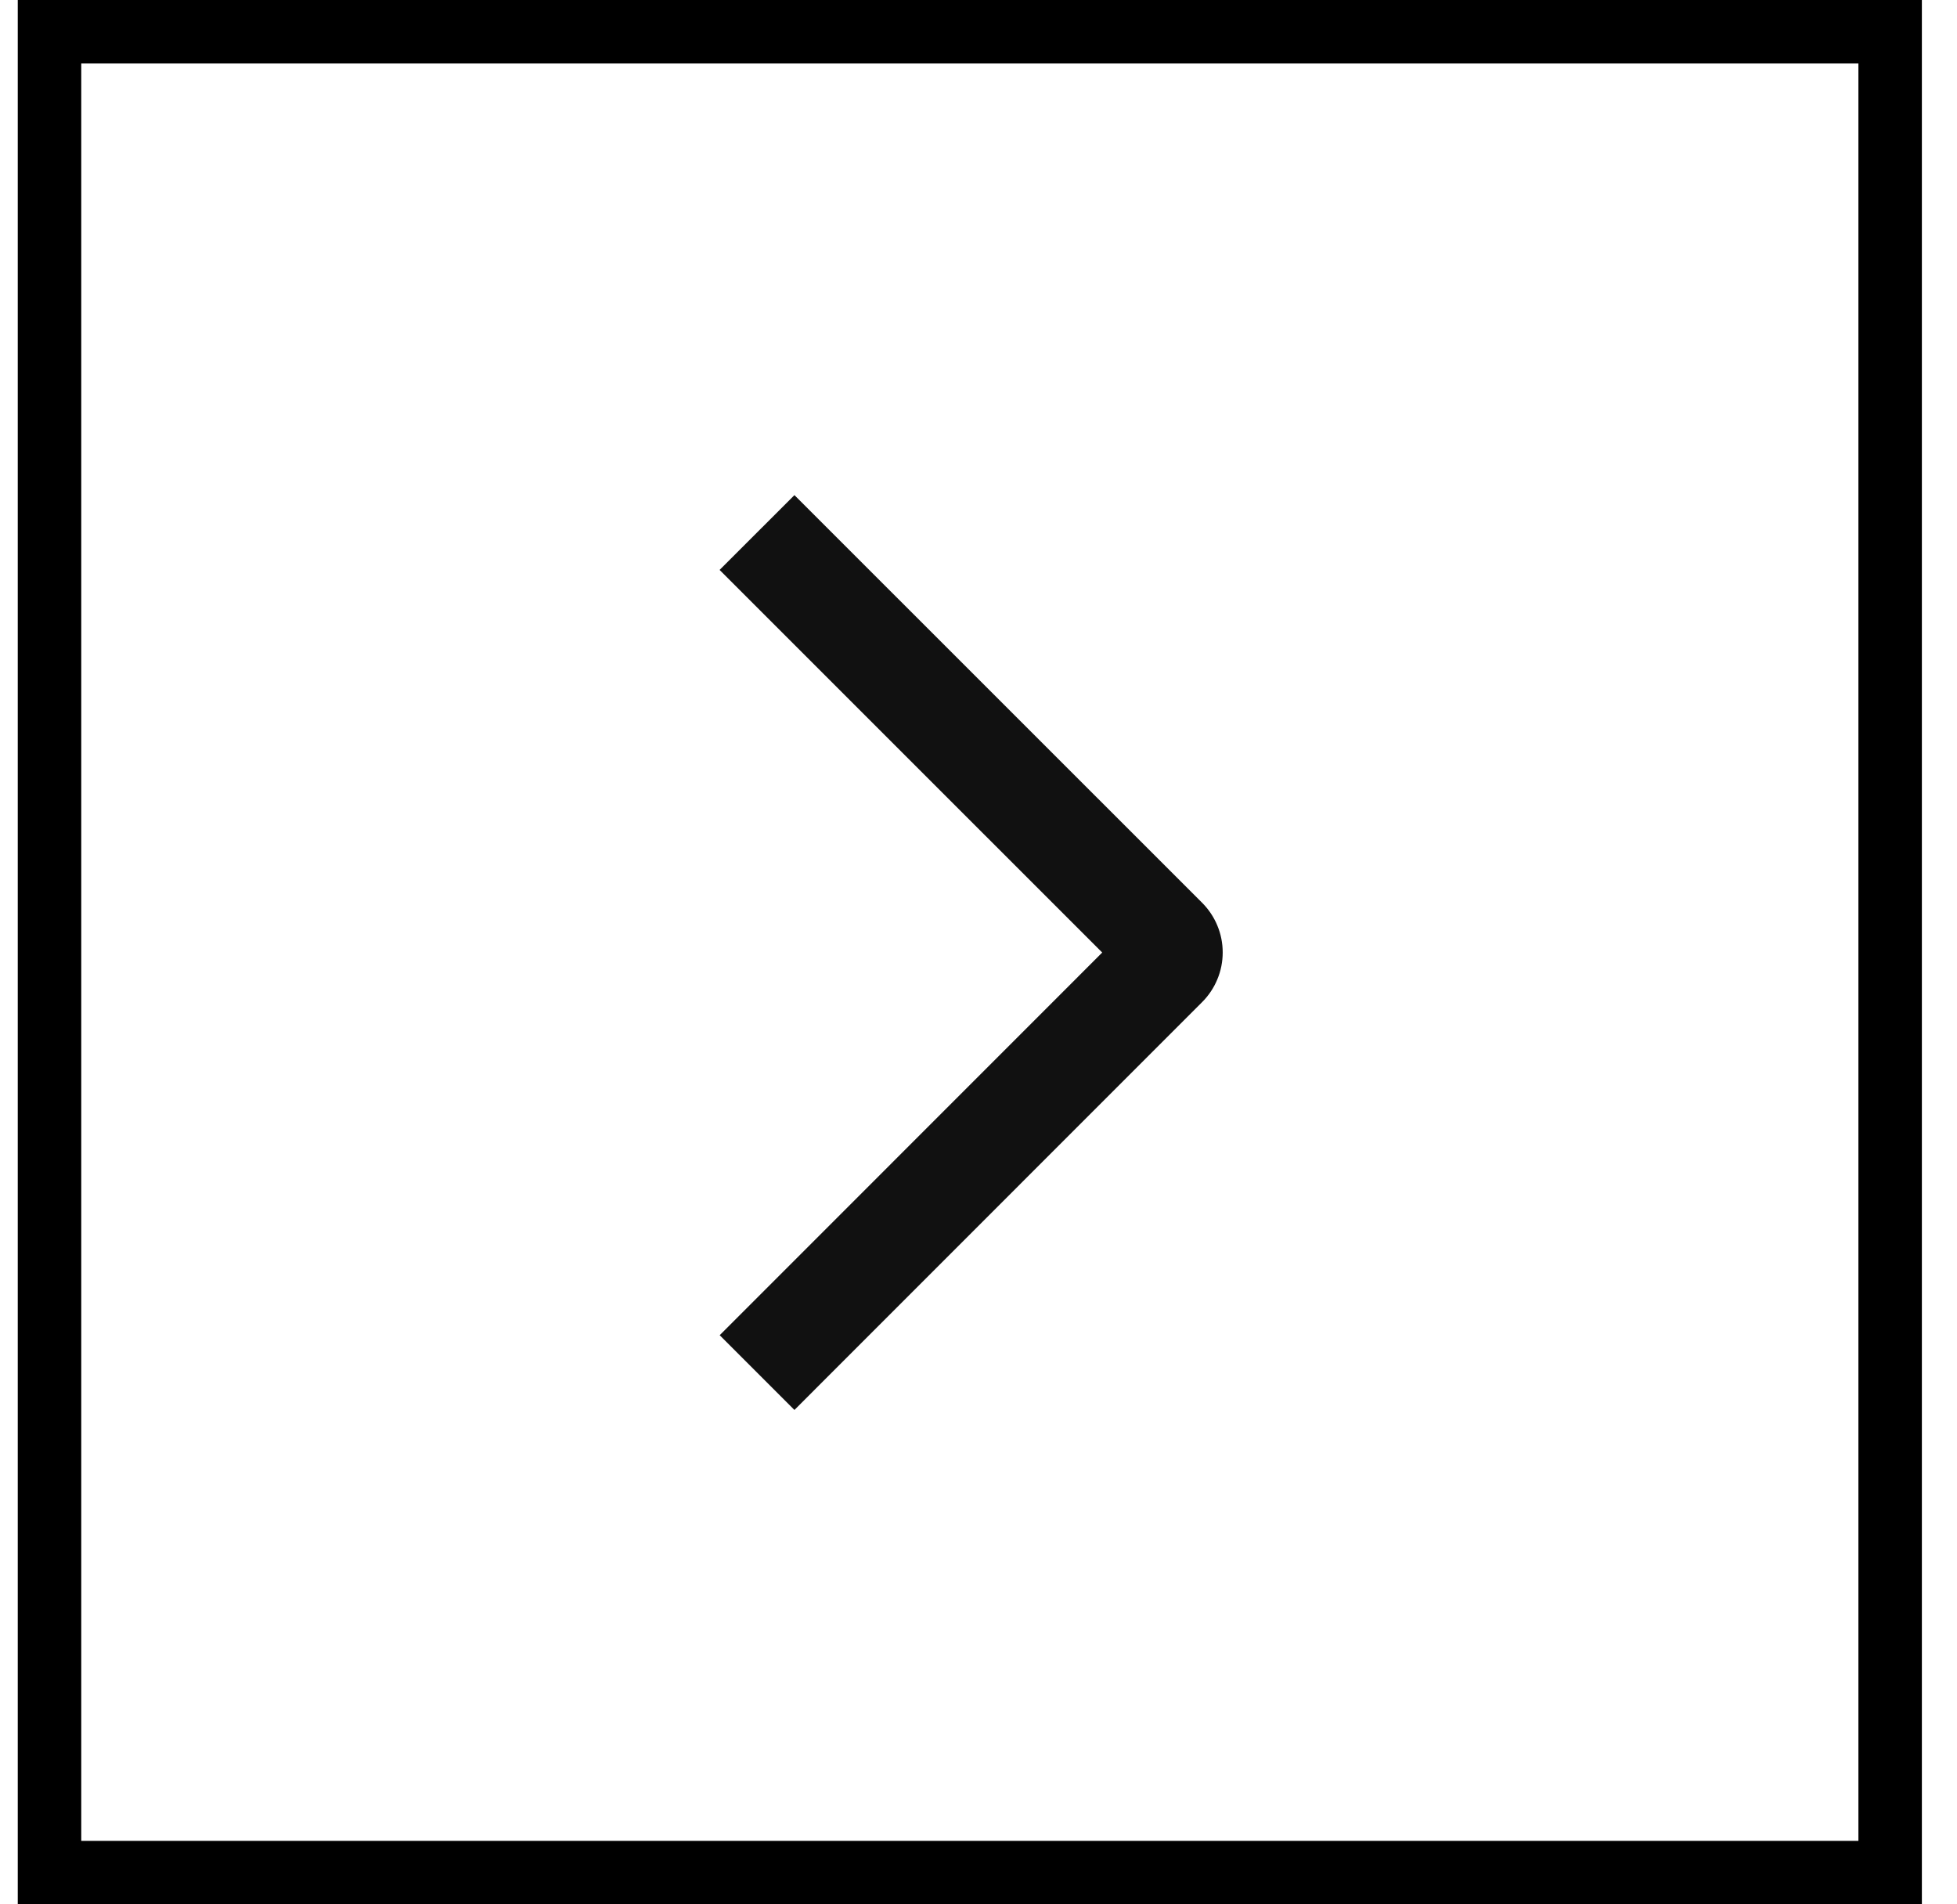
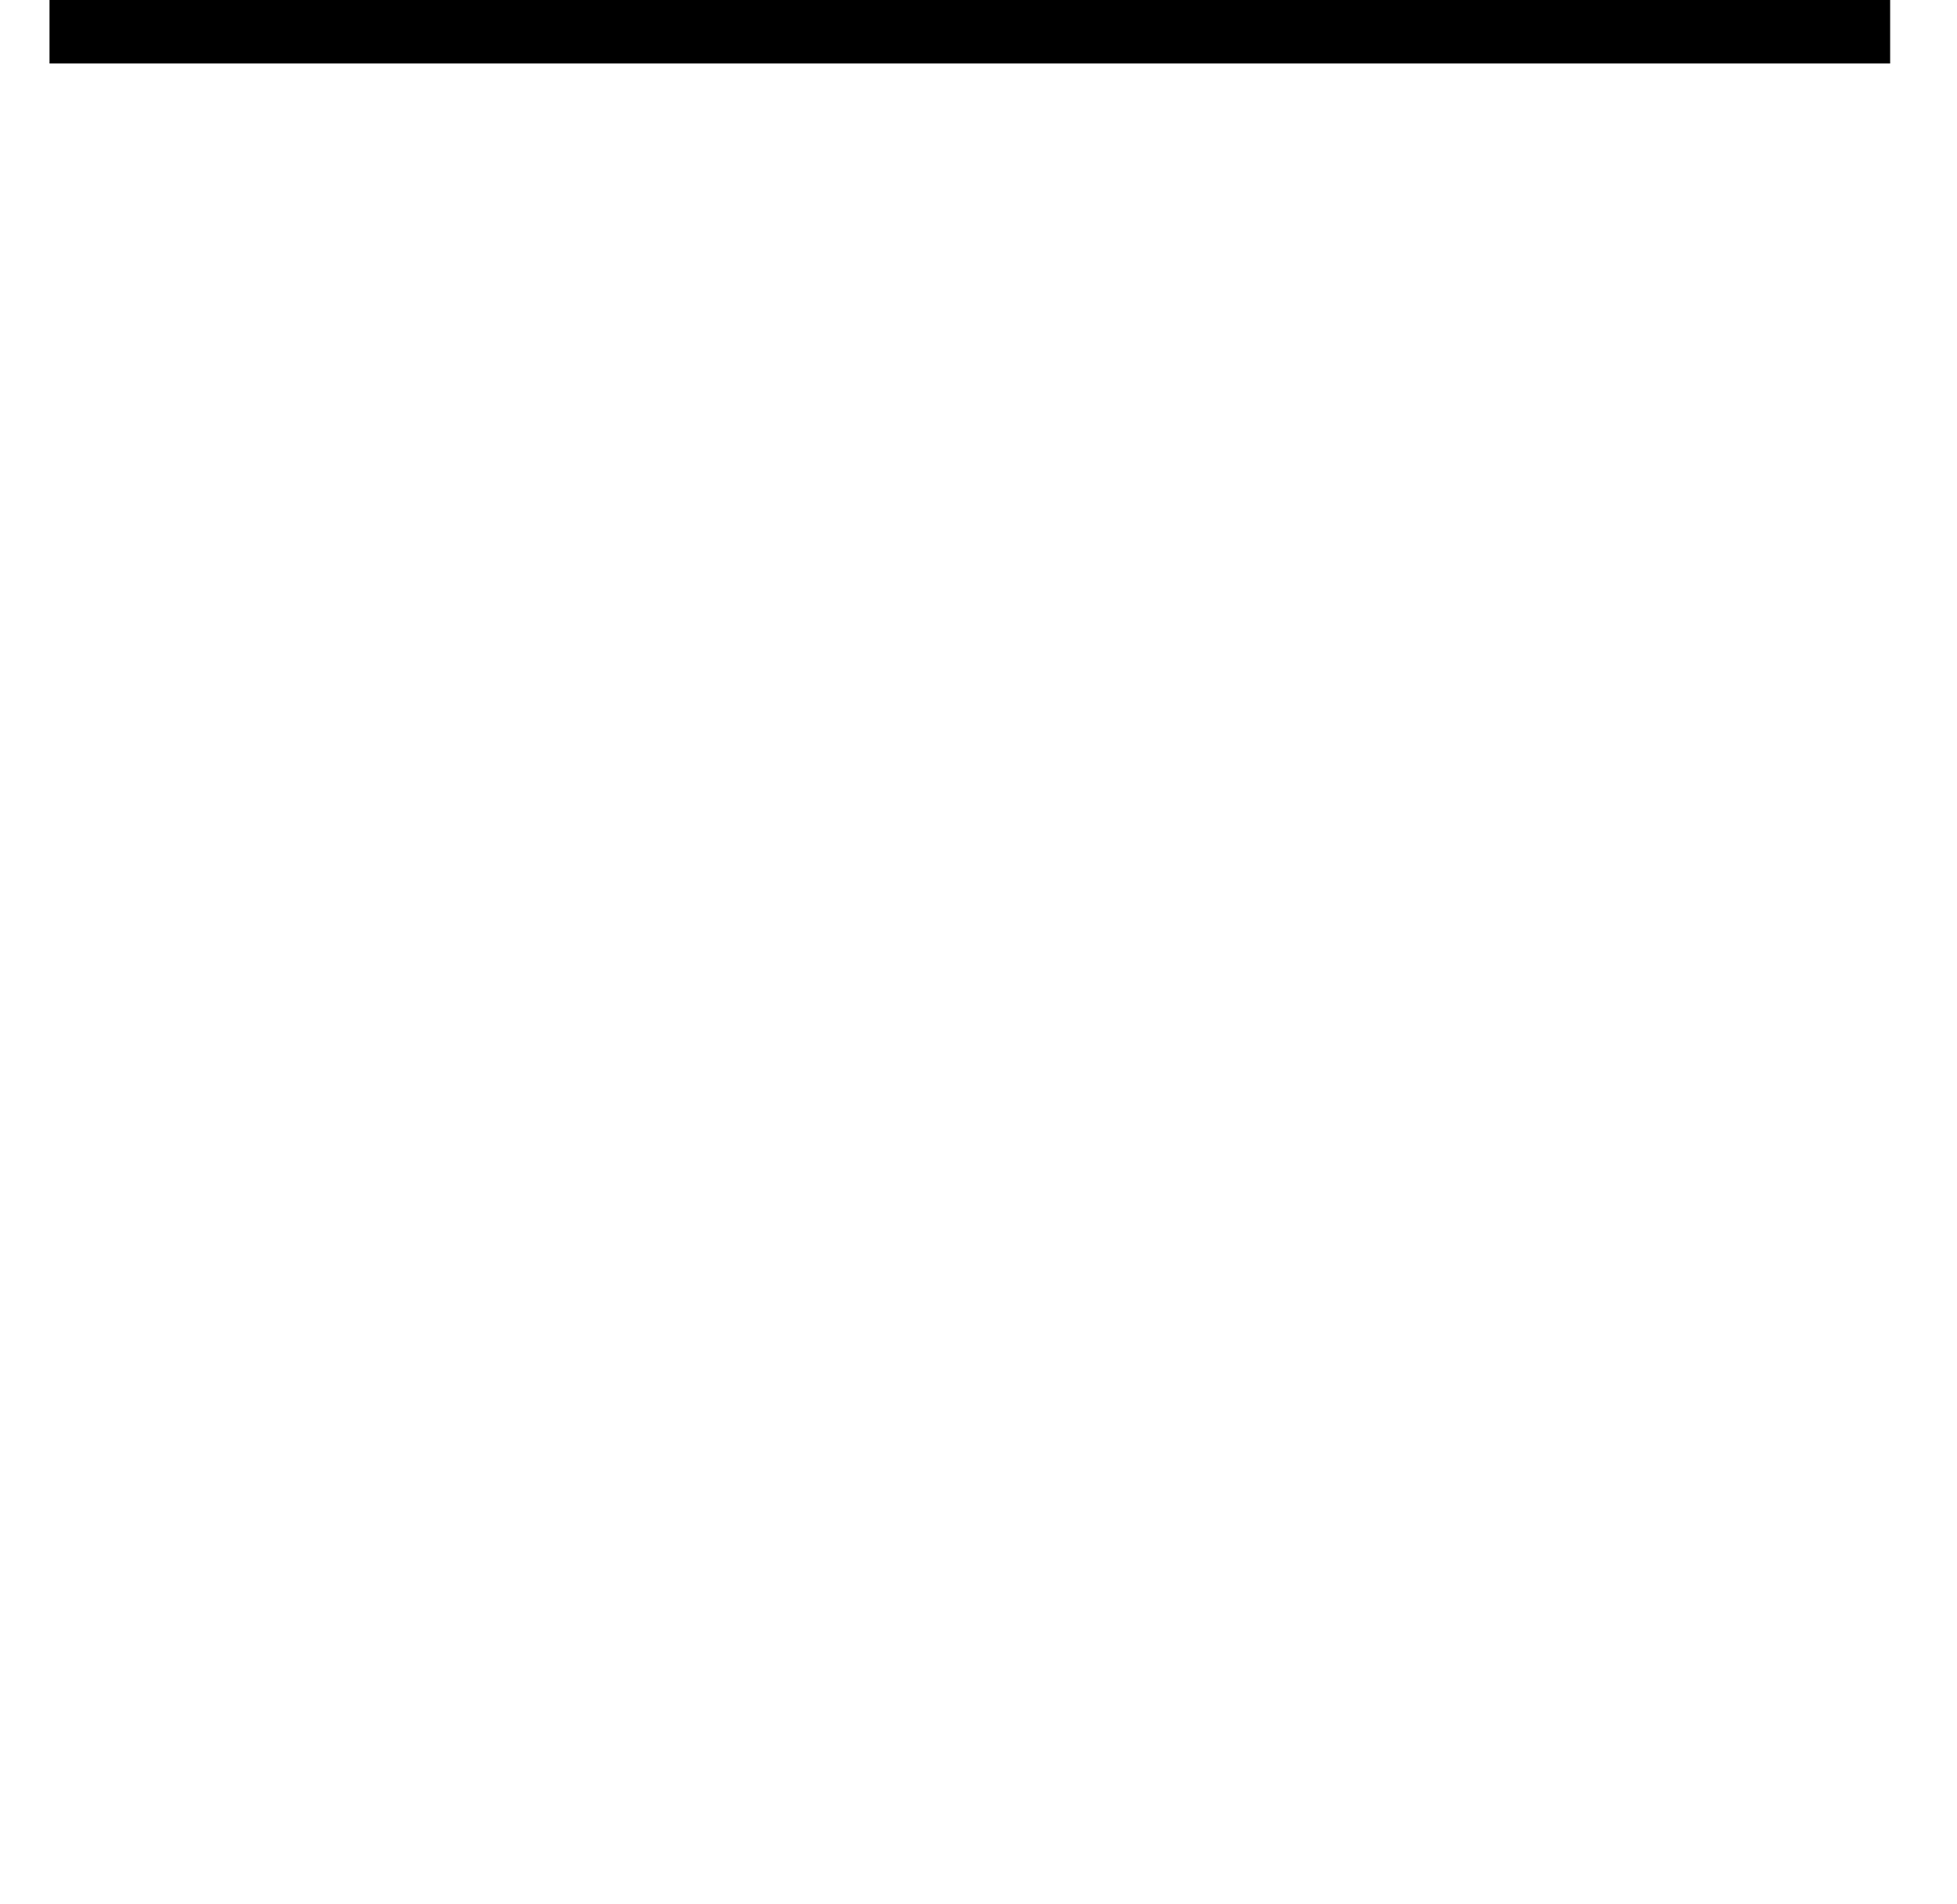
<svg xmlns="http://www.w3.org/2000/svg" width="37" height="36" viewBox="0 0 37 36" fill="none">
-   <path d="M35.736 0.6V35.4H0.936V0.6H35.736Z" stroke="black" stroke-width="1.2" />
-   <path d="M13.605 10.774L15.02 9.36L22.725 17.063C22.849 17.187 22.948 17.333 23.015 17.495C23.083 17.657 23.117 17.83 23.117 18.005C23.117 18.18 23.083 18.354 23.015 18.515C22.948 18.677 22.849 18.824 22.725 18.947L15.02 26.654L13.607 25.241L20.839 18.007L13.605 10.774Z" fill="#111111" />
+   <path d="M35.736 0.6H0.936V0.6H35.736Z" stroke="black" stroke-width="1.2" />
</svg>